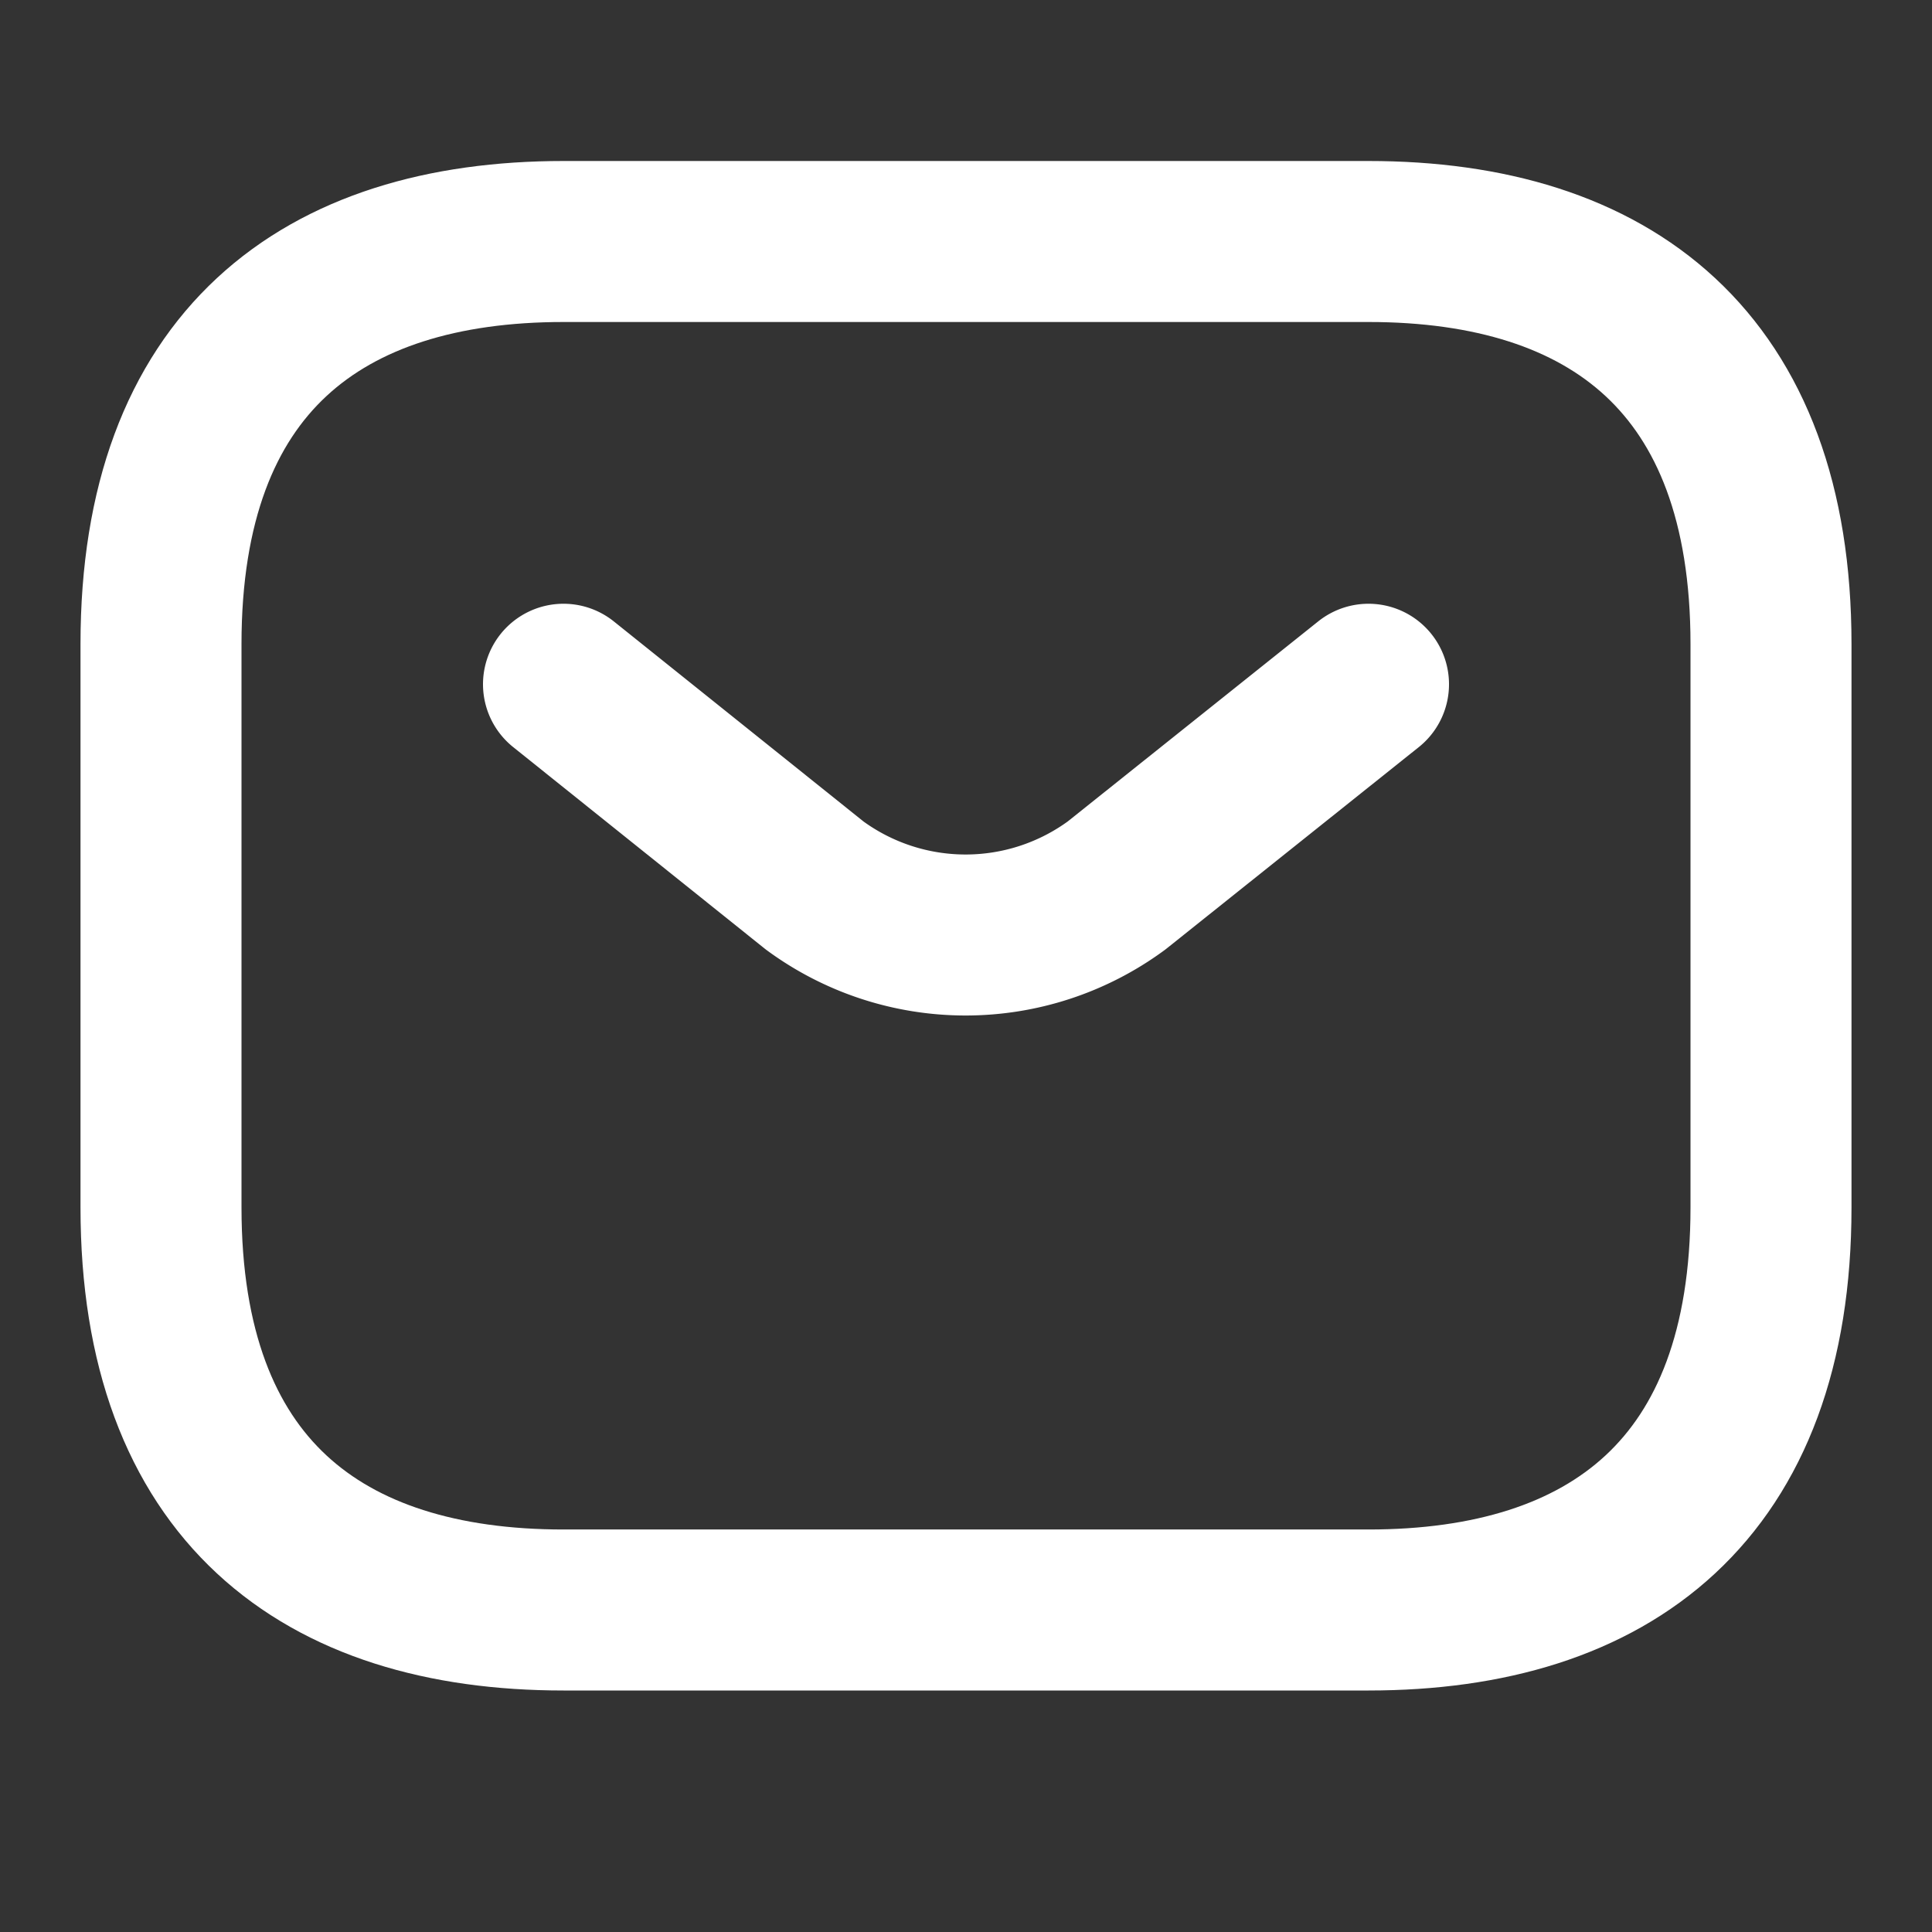
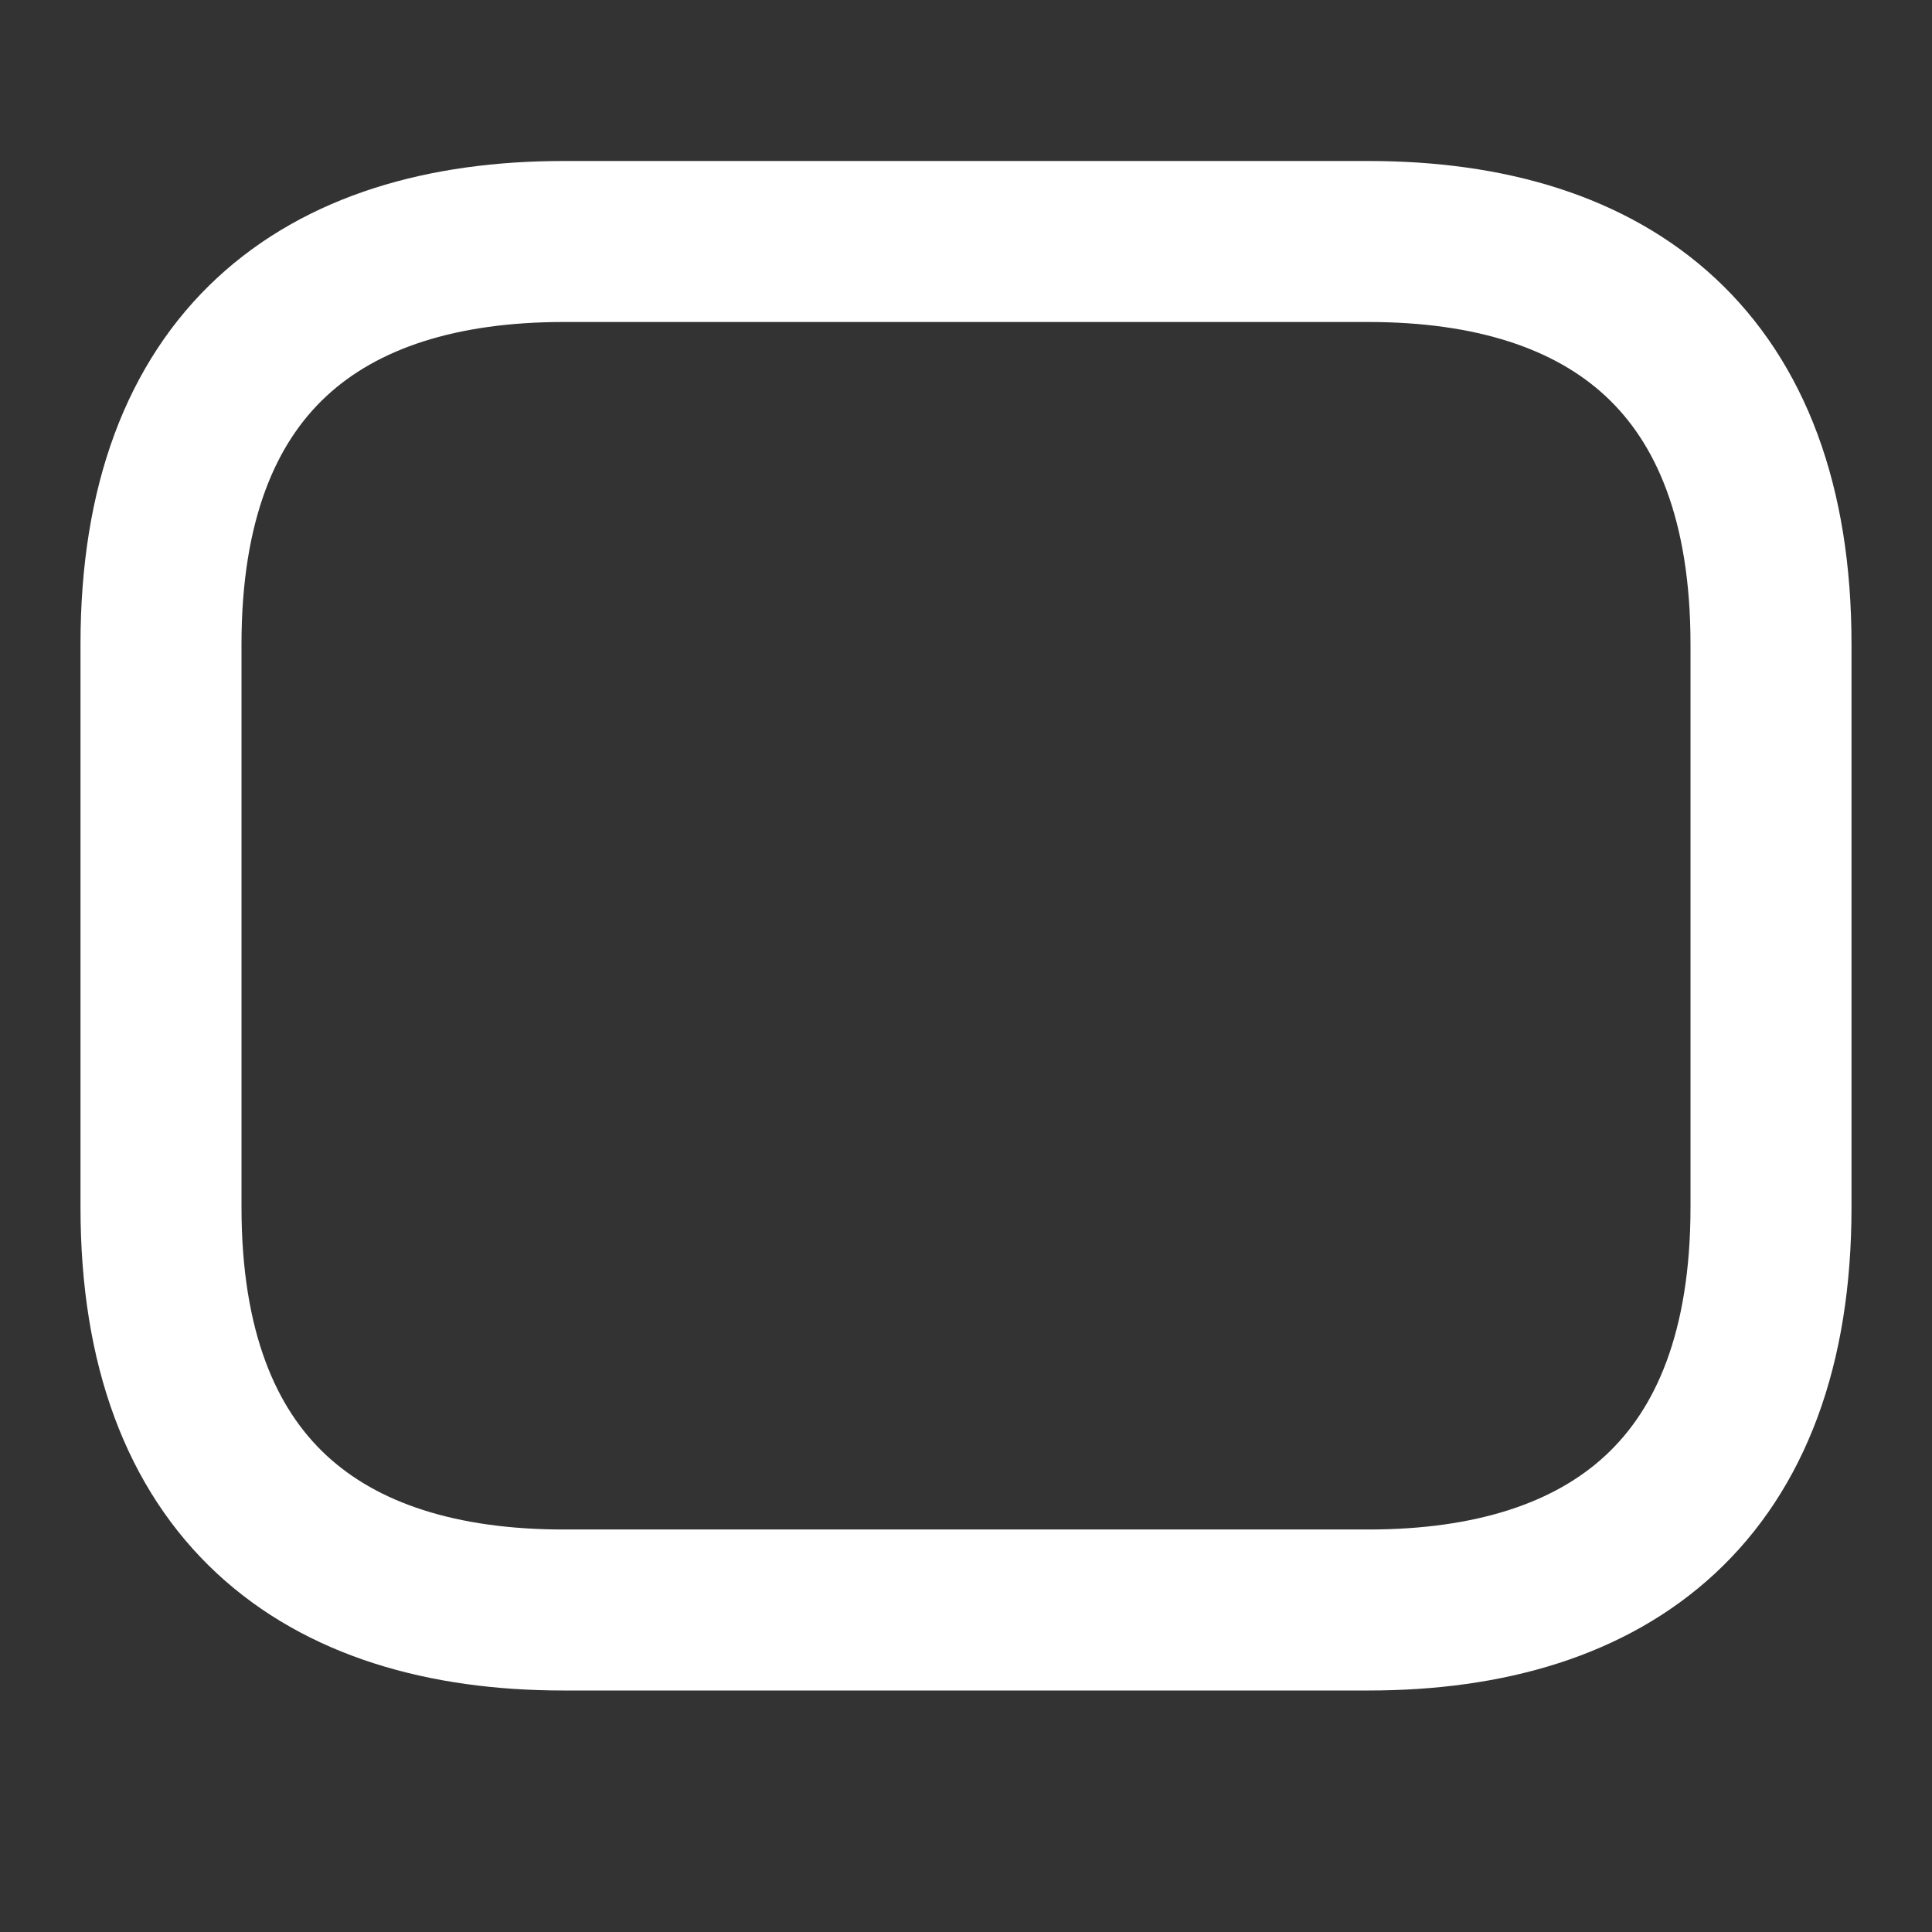
<svg xmlns="http://www.w3.org/2000/svg" width="24" height="24" viewBox="0 0 24 24">
  <rect x="0" y="0" width="24" height="24" fill="#333333" stroke="none" />
  <rect width="24" height="24" fill="#f96c21" opacity="0" />
  <g transform="translate(-496 -1028.5)">
    <path d="M15,17H5c-3,0-5-1.5-5-5V5C0,1.5,2,0,5,0H15c3,0,5,1.5,5,5v7C20,15.5,18,17,15,17Z" transform="translate(498 1031.5)" fill="none" stroke="#fff" stroke-linecap="round" stroke-linejoin="round" stroke-width="2" />
-     <path d="M10,0,6.87,2.5a3.166,3.166,0,0,1-3.75,0L0,0" transform="translate(503 1037)" fill="none" stroke="#fff" stroke-linecap="round" stroke-linejoin="round" stroke-width="2" />
  </g>
</svg>